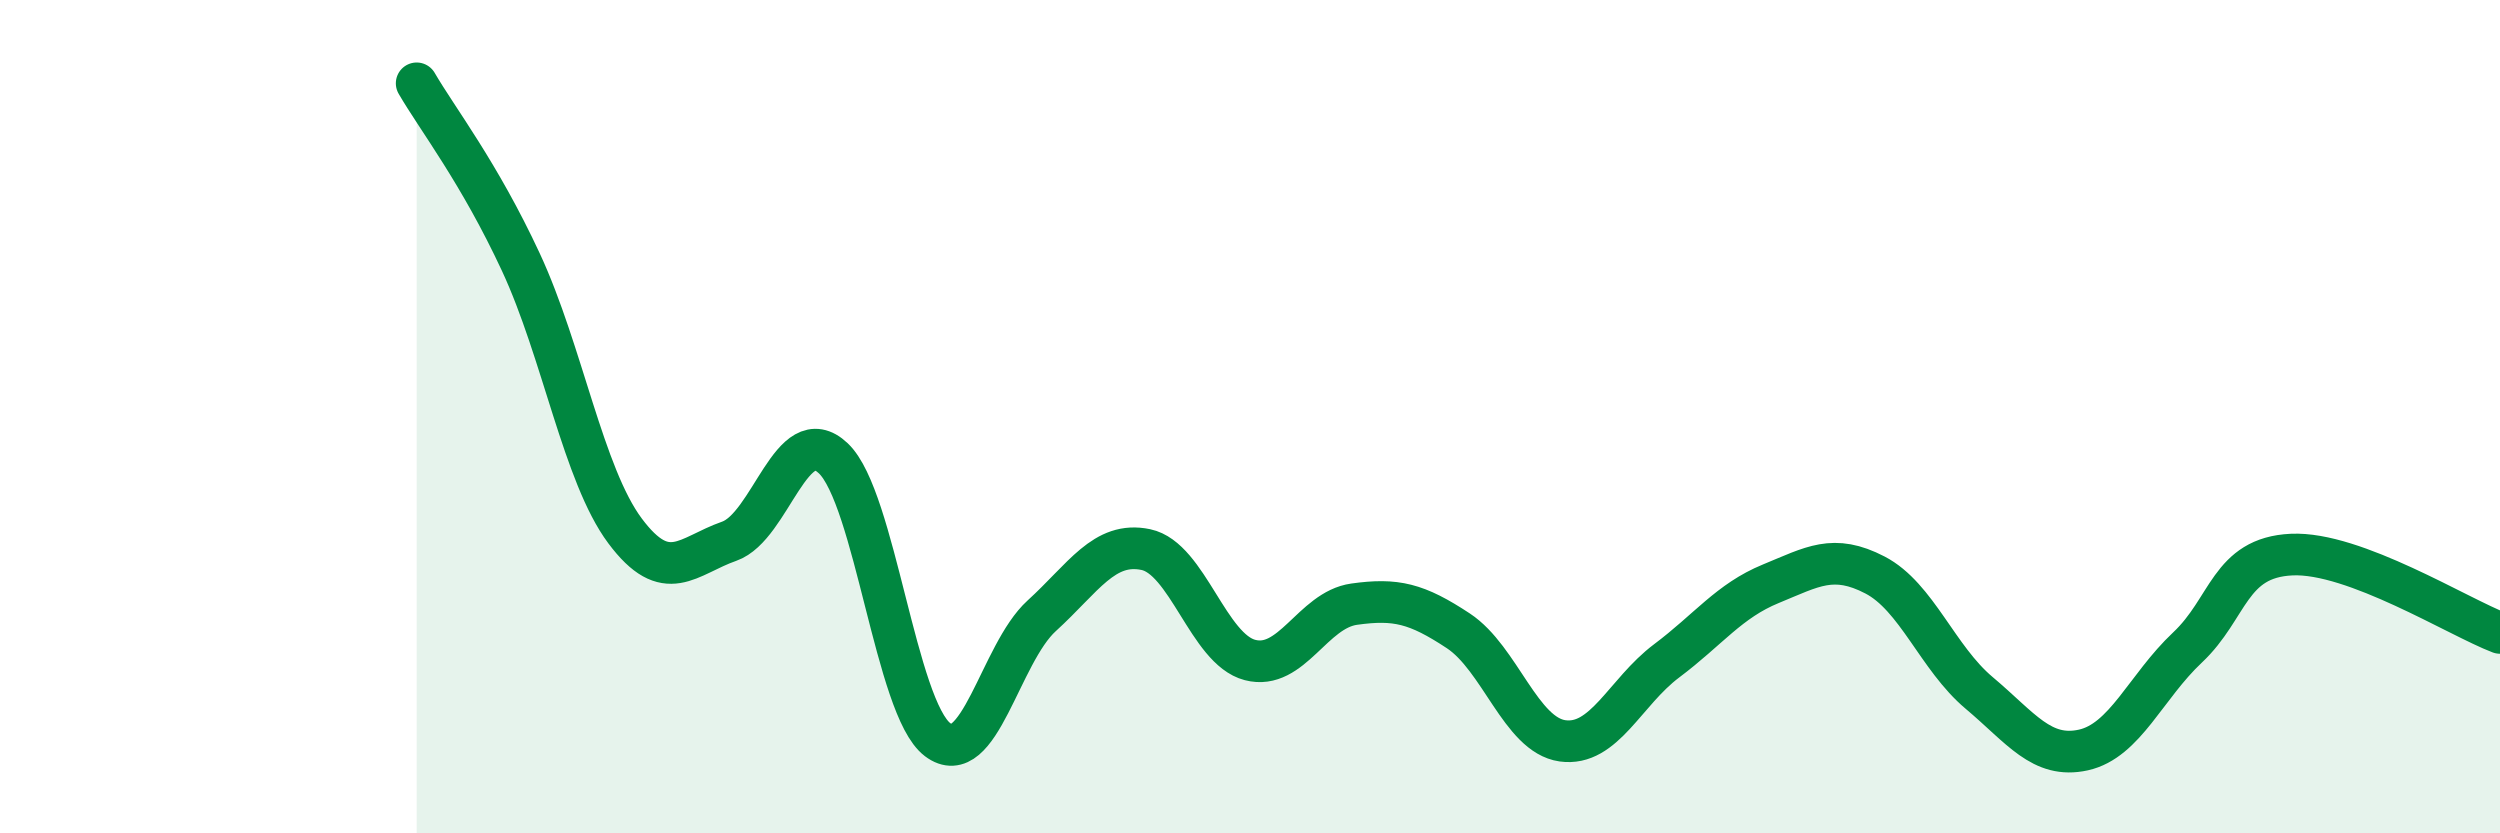
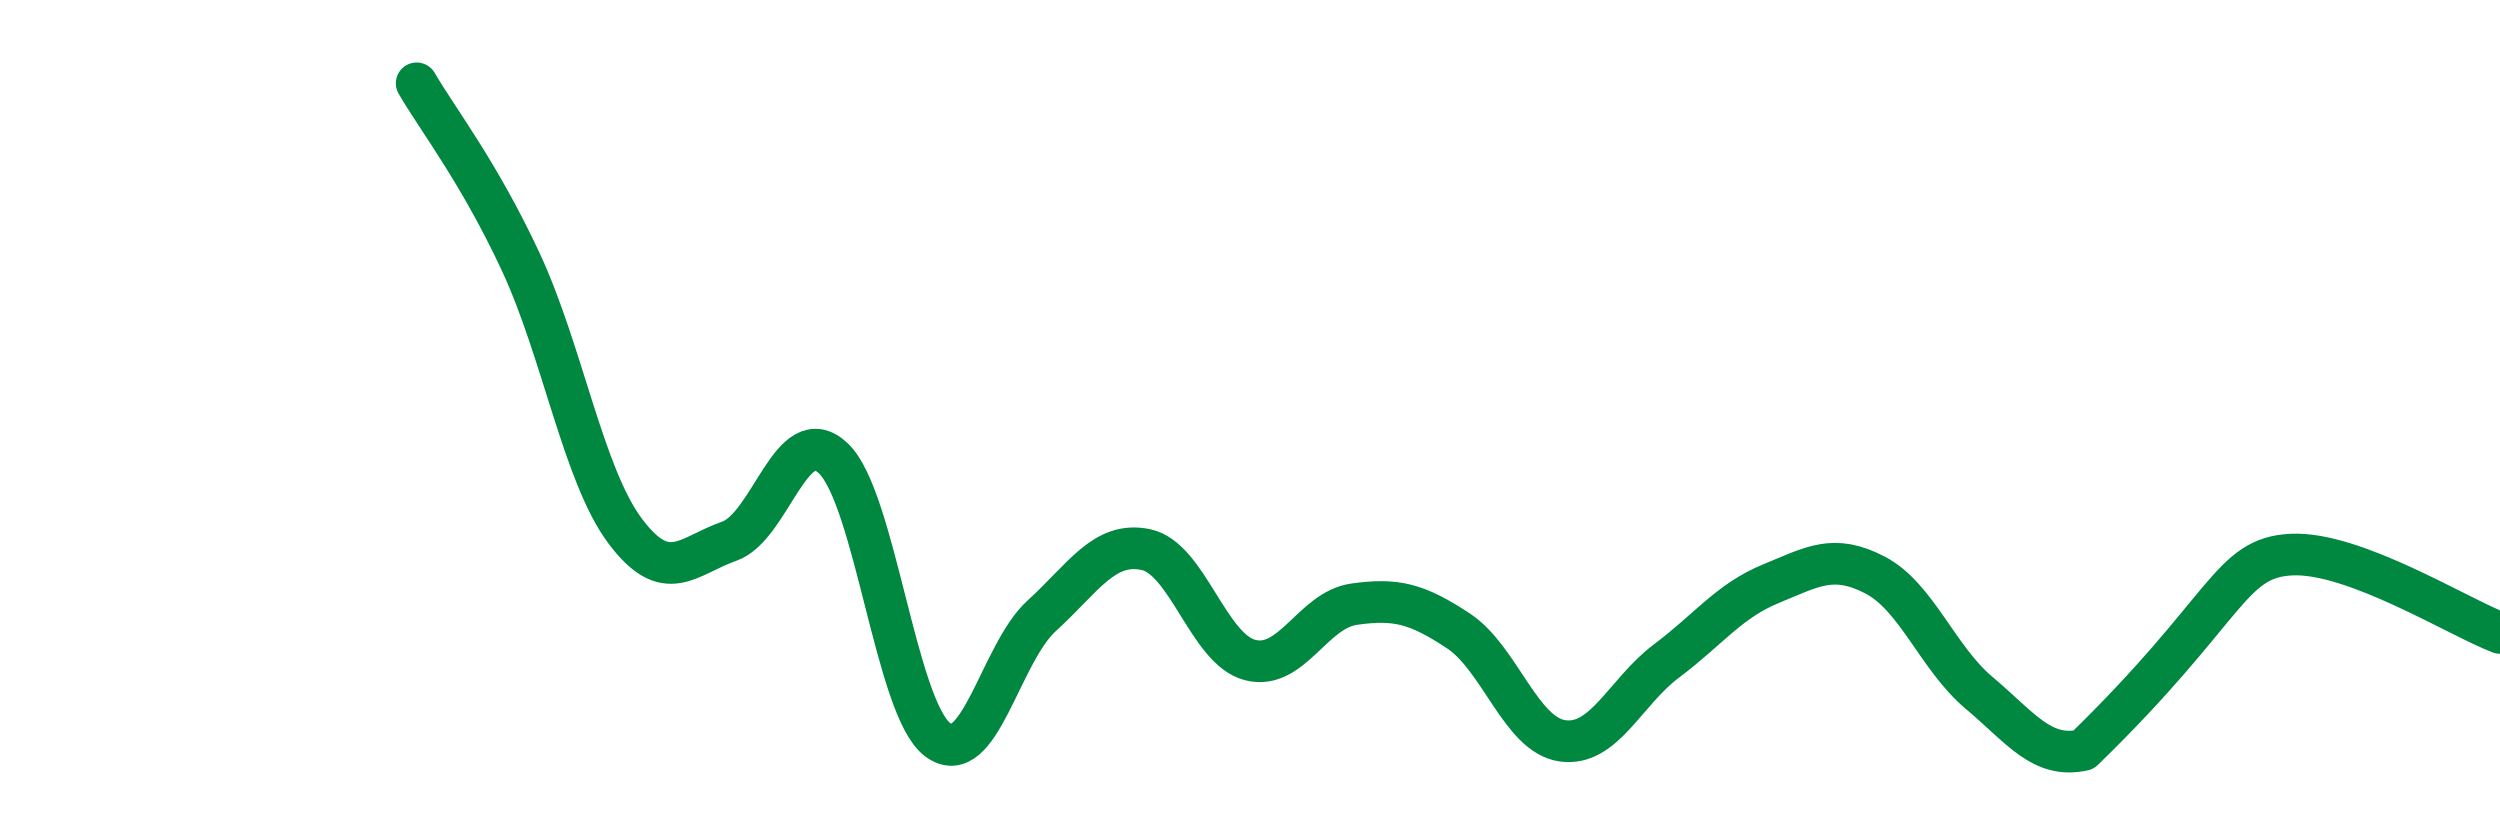
<svg xmlns="http://www.w3.org/2000/svg" width="60" height="20" viewBox="0 0 60 20">
-   <path d="M 10,2 C 10.5,2.86 11.5,4.14 12.5,6.29 C 13.5,8.44 14,11.4 15,12.74 C 16,14.08 16.5,13.34 17.5,12.99 C 18.5,12.64 19,10.05 20,11 C 21,11.95 21.5,16.99 22.5,17.75 C 23.5,18.51 24,15.69 25,14.78 C 26,13.87 26.5,12.98 27.5,13.19 C 28.5,13.4 29,15.58 30,15.84 C 31,16.1 31.5,14.64 32.5,14.5 C 33.5,14.36 34,14.48 35,15.14 C 36,15.8 36.5,17.64 37.5,17.78 C 38.5,17.92 39,16.61 40,15.86 C 41,15.11 41.5,14.42 42.5,14.01 C 43.5,13.6 44,13.28 45,13.8 C 46,14.32 46.5,15.79 47.5,16.63 C 48.5,17.47 49,18.22 50,18 C 51,17.78 51.5,16.48 52.5,15.54 C 53.5,14.6 53.5,13.38 55,13.31 C 56.5,13.24 59,14.81 60,15.19L60 20L10 20Z" fill="#008740" opacity="0.1" stroke-linecap="round" stroke-linejoin="round" />
-   <path d="M 10,2 C 10.5,2.86 11.5,4.14 12.5,6.29 C 13.5,8.44 14,11.4 15,12.74 C 16,14.08 16.5,13.34 17.5,12.99 C 18.5,12.64 19,10.05 20,11 C 21,11.95 21.5,16.99 22.5,17.75 C 23.5,18.51 24,15.69 25,14.78 C 26,13.87 26.5,12.98 27.5,13.19 C 28.5,13.4 29,15.58 30,15.84 C 31,16.1 31.5,14.64 32.5,14.5 C 33.5,14.36 34,14.48 35,15.14 C 36,15.8 36.5,17.64 37.5,17.78 C 38.5,17.92 39,16.61 40,15.86 C 41,15.11 41.5,14.42 42.5,14.01 C 43.5,13.6 44,13.28 45,13.8 C 46,14.32 46.5,15.79 47.5,16.63 C 48.5,17.47 49,18.22 50,18 C 51,17.78 51.5,16.48 52.5,15.54 C 53.5,14.6 53.5,13.38 55,13.31 C 56.5,13.24 59,14.81 60,15.19" stroke="#008740" stroke-width="1" fill="none" stroke-linecap="round" stroke-linejoin="round" />
+   <path d="M 10,2 C 10.5,2.86 11.5,4.14 12.5,6.29 C 13.5,8.44 14,11.4 15,12.74 C 16,14.08 16.5,13.34 17.5,12.99 C 18.5,12.64 19,10.05 20,11 C 21,11.95 21.5,16.99 22.5,17.75 C 23.5,18.51 24,15.69 25,14.78 C 26,13.87 26.5,12.98 27.5,13.19 C 28.5,13.4 29,15.58 30,15.84 C 31,16.1 31.5,14.64 32.5,14.5 C 33.5,14.36 34,14.48 35,15.14 C 36,15.8 36.5,17.64 37.5,17.78 C 38.5,17.92 39,16.61 40,15.86 C 41,15.11 41.5,14.42 42.5,14.01 C 43.5,13.6 44,13.28 45,13.8 C 46,14.32 46.5,15.79 47.5,16.63 C 48.5,17.47 49,18.22 50,18 C 53.5,14.6 53.5,13.38 55,13.31 C 56.5,13.24 59,14.81 60,15.19" stroke="#008740" stroke-width="1" fill="none" stroke-linecap="round" stroke-linejoin="round" />
</svg>